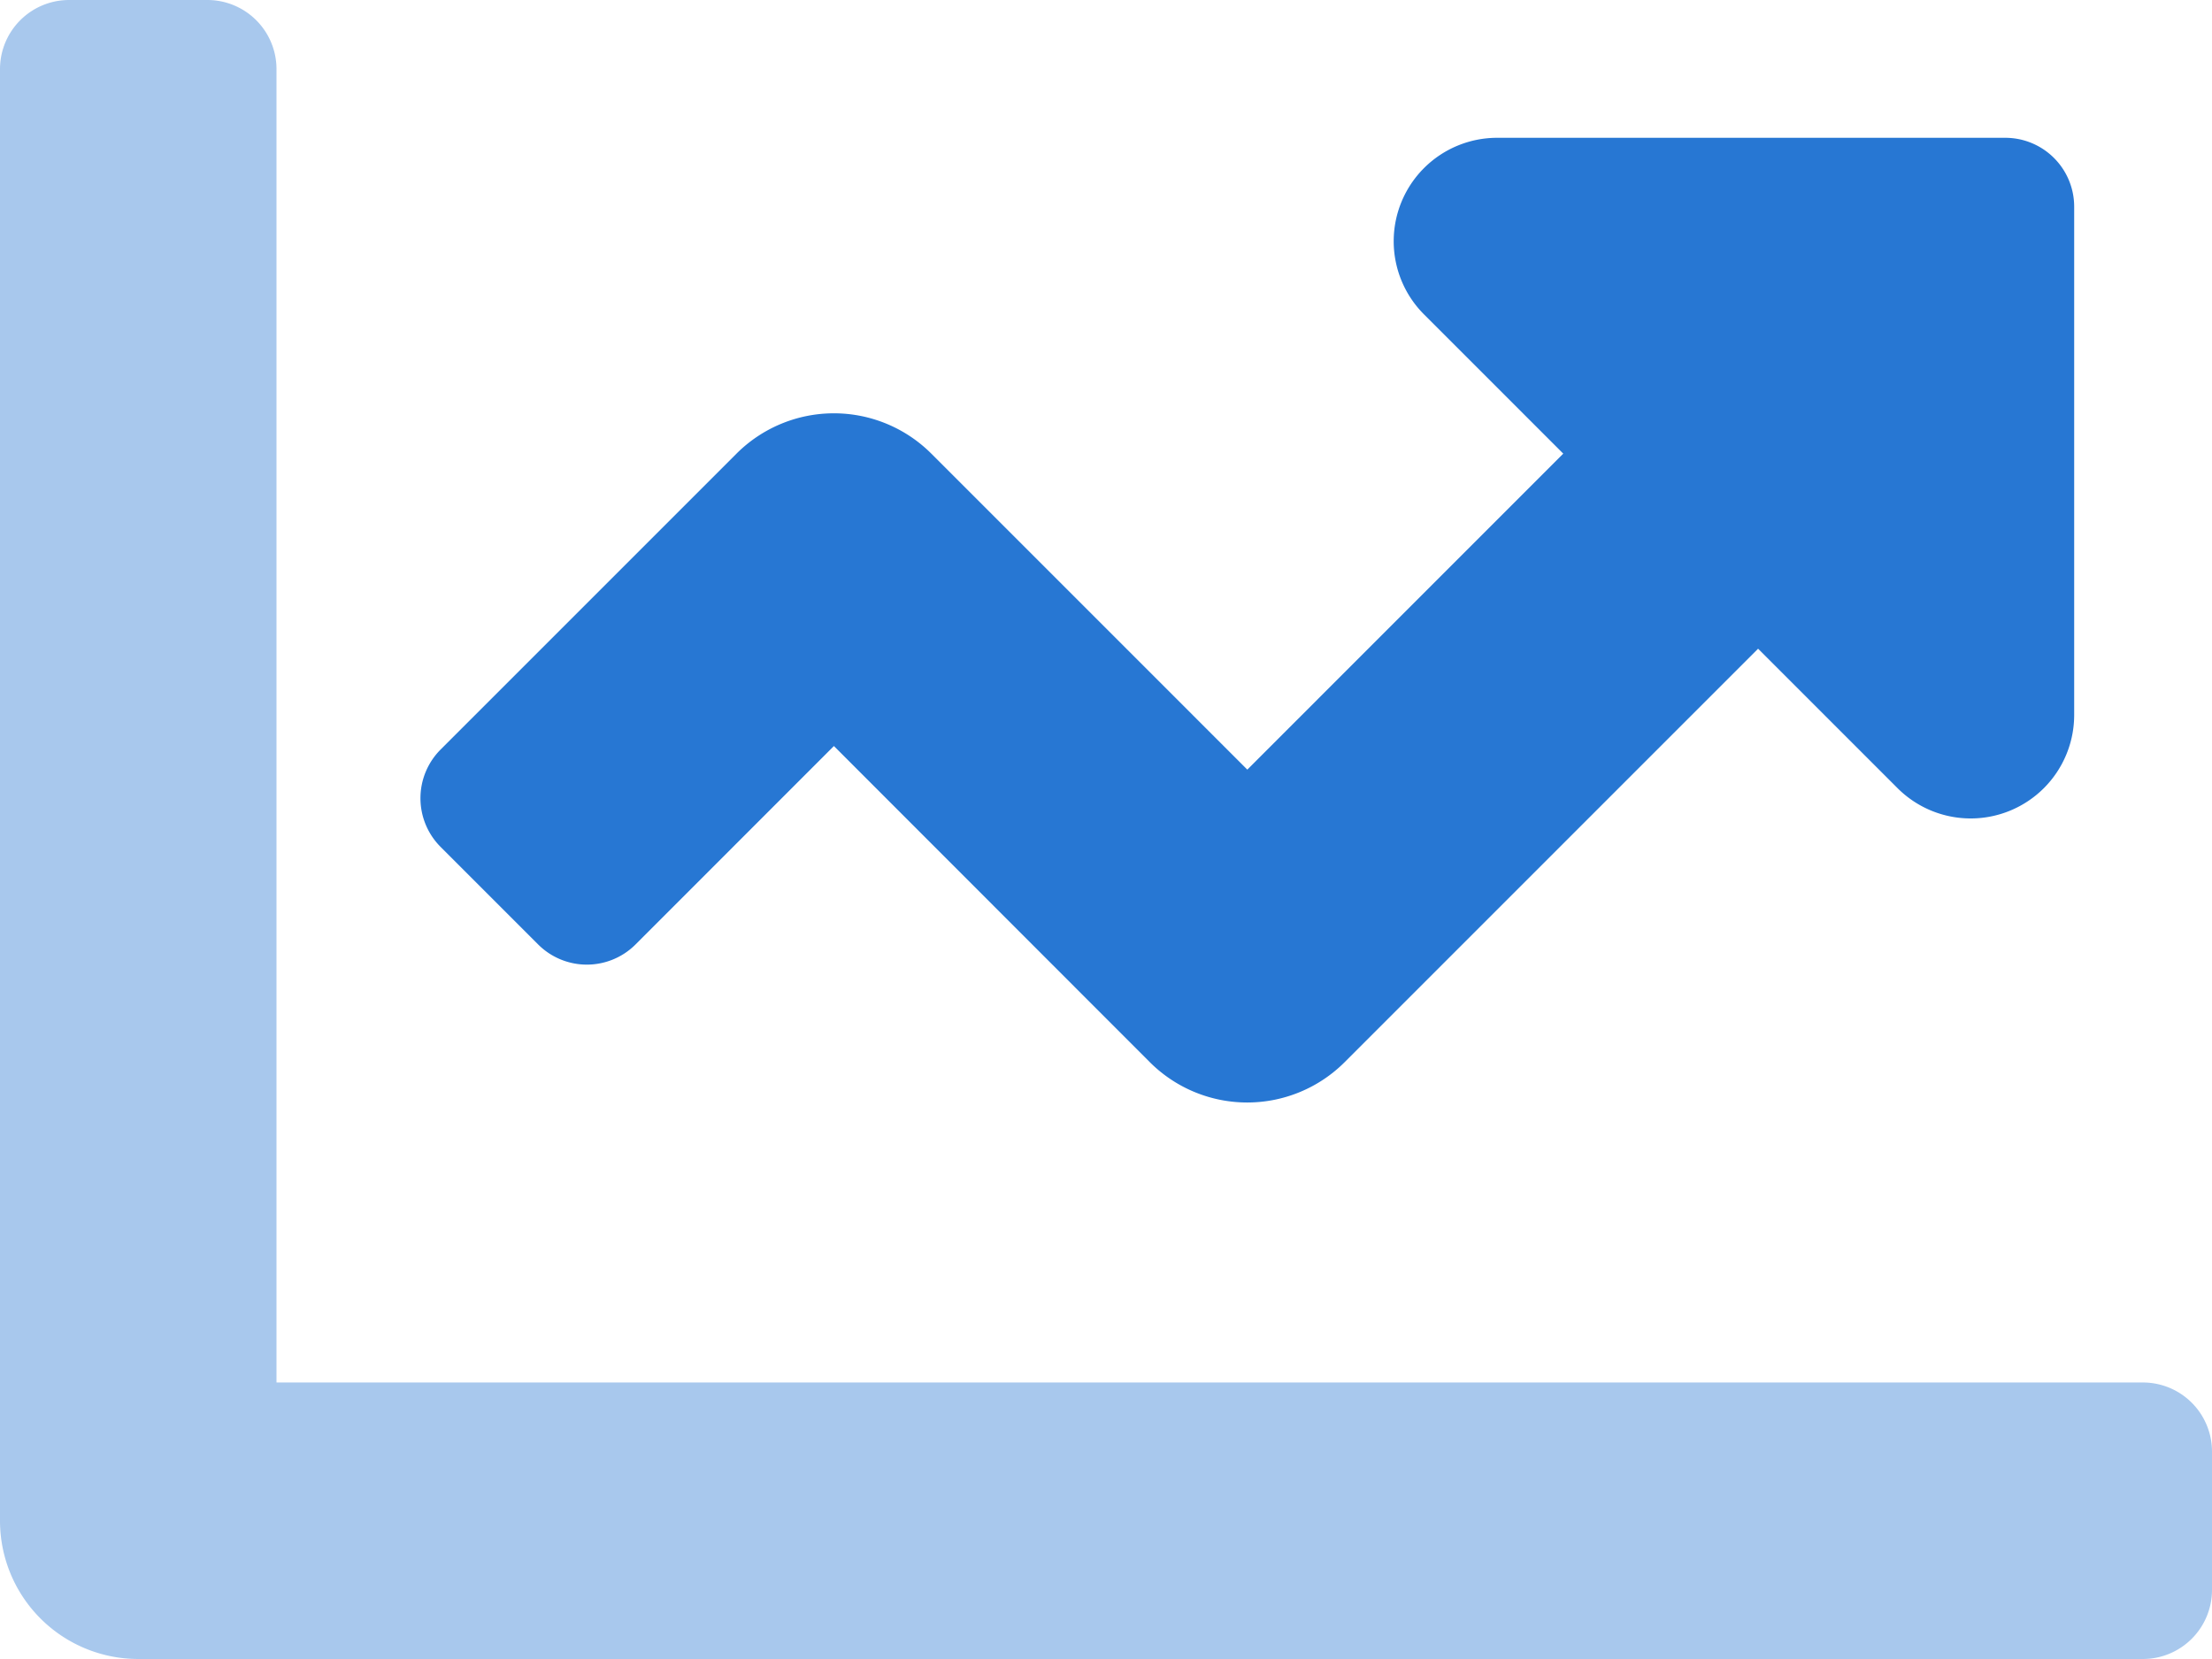
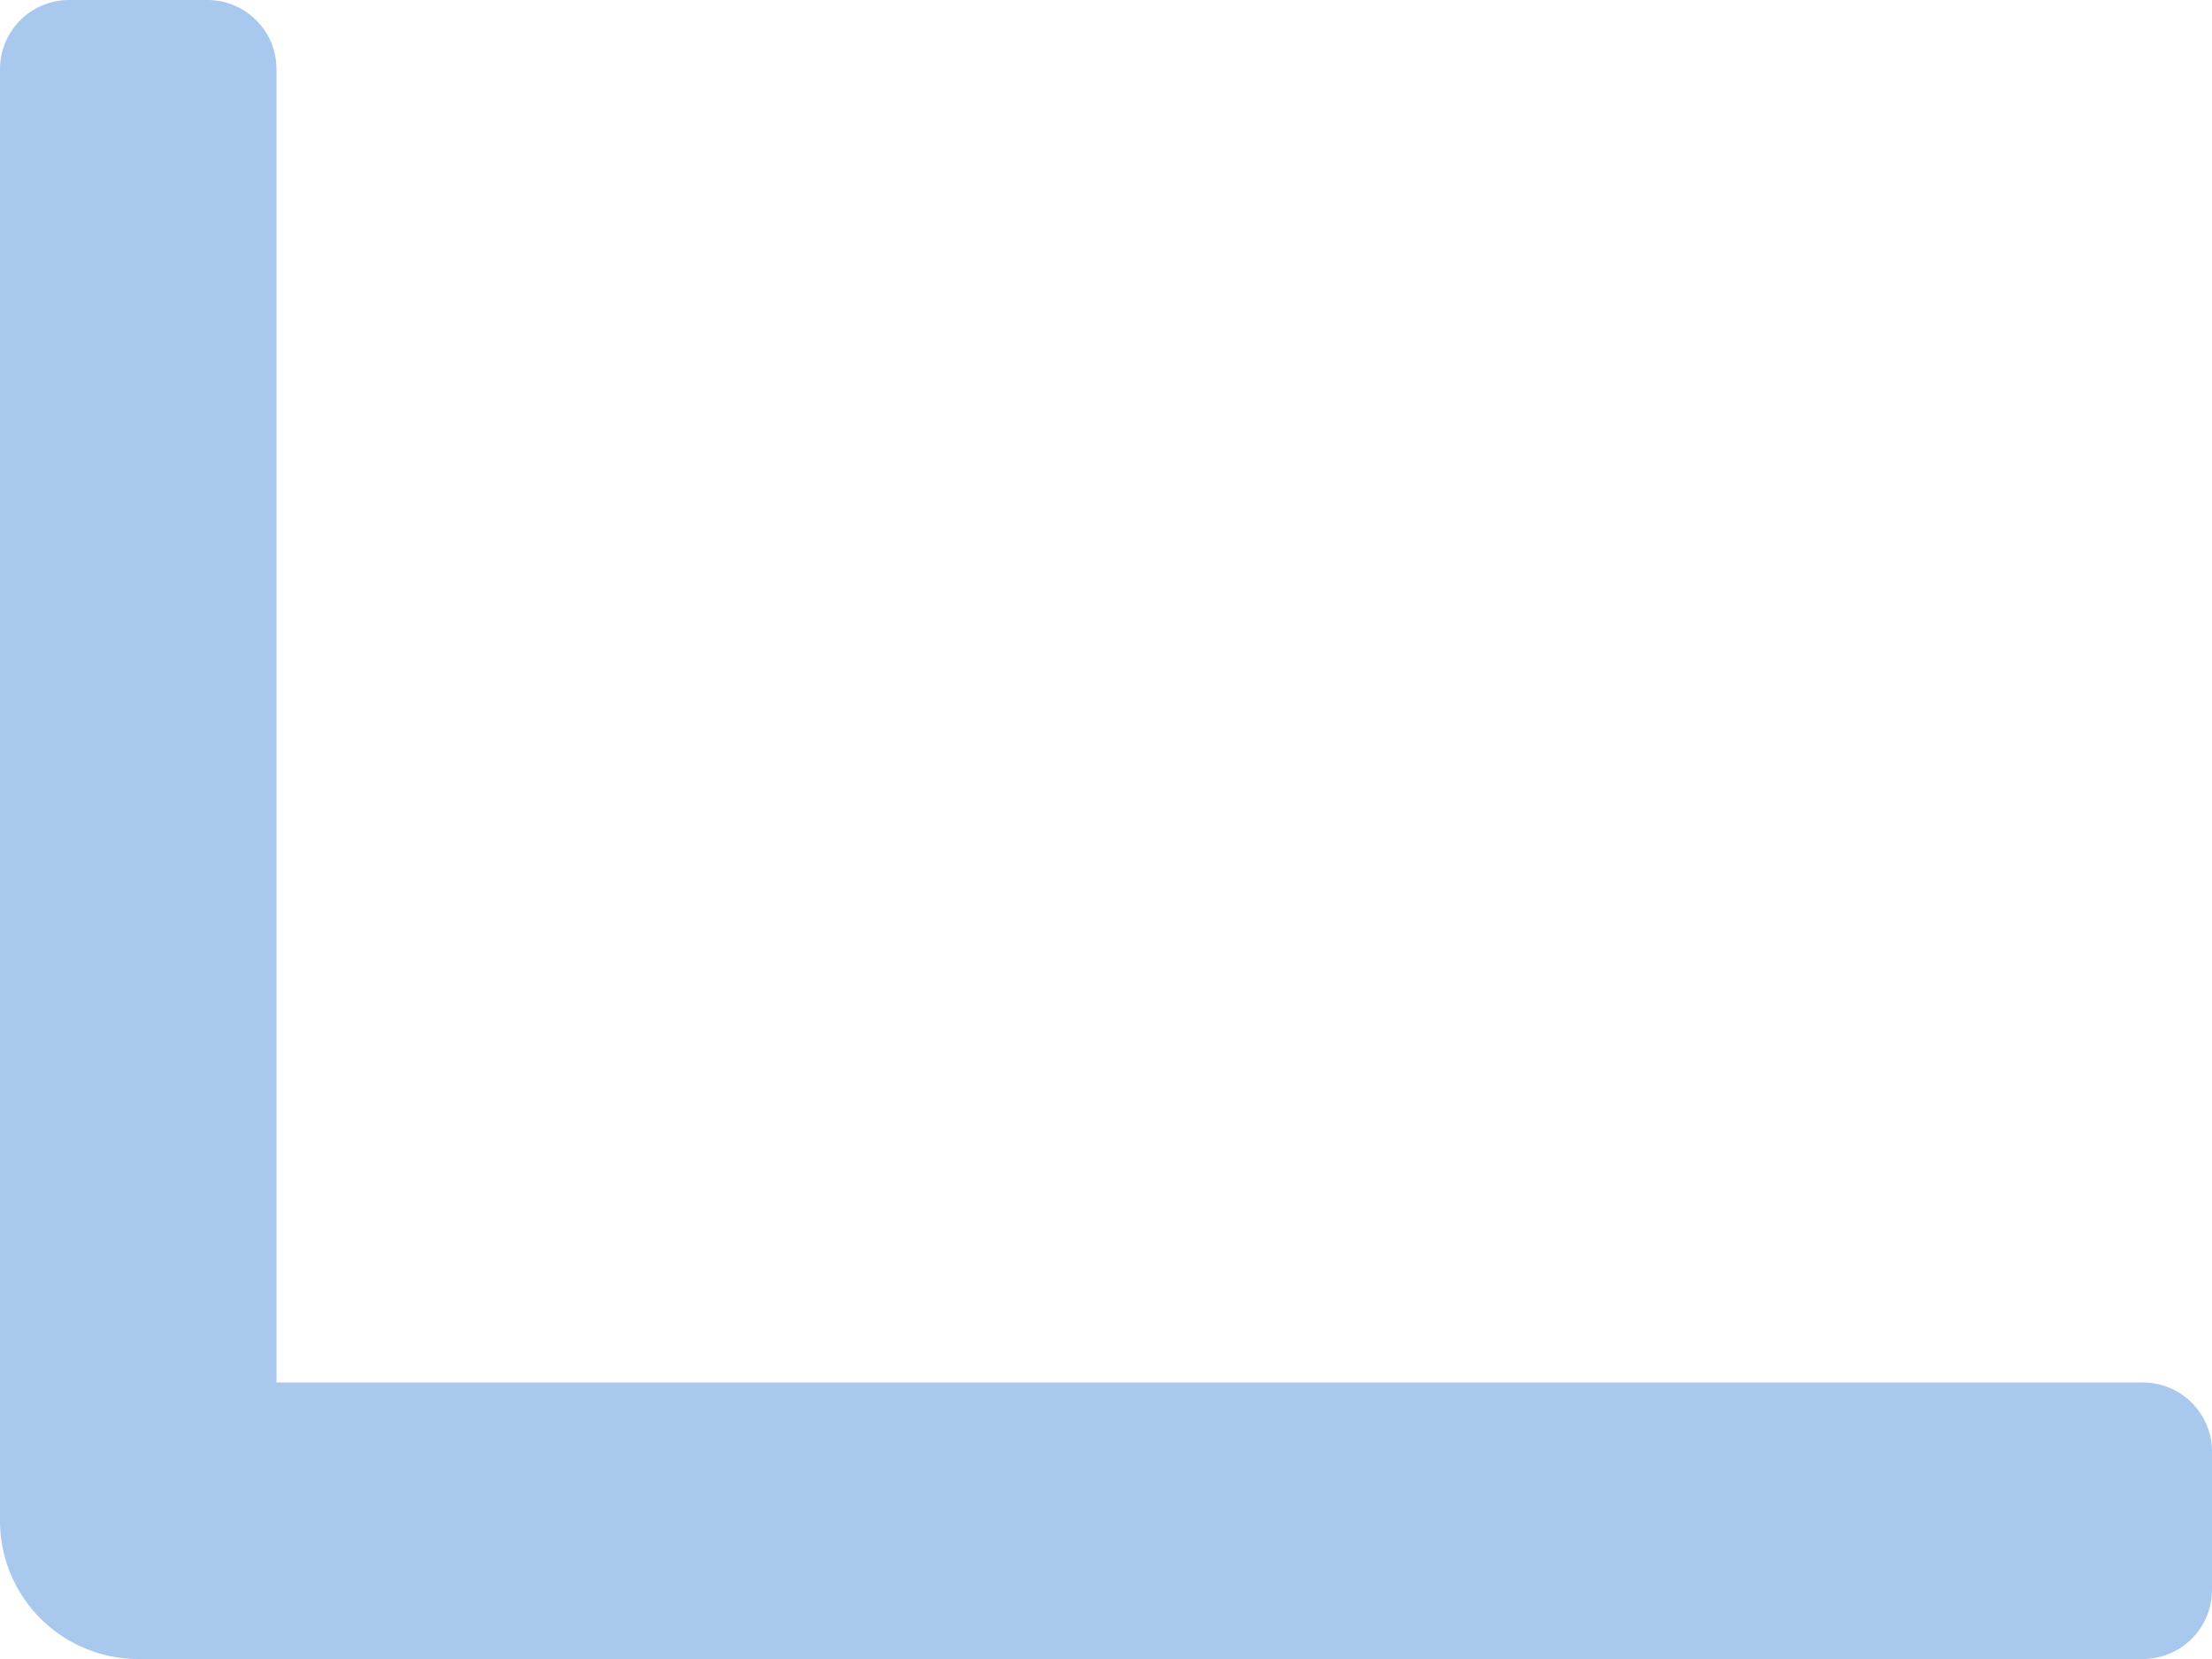
<svg xmlns="http://www.w3.org/2000/svg" width="106.667" height="80" viewBox="0 0 106.667 80">
  <defs>
    <style>.a,.b{fill:#2777d3;}.a{opacity:0.4;}</style>
  </defs>
  <g transform="translate(0 -64)">
    <path class="a" d="M106.667,134v6.667A3.333,3.333,0,0,1,103.333,144H6.667A6.667,6.667,0,0,1,0,137.333v-70A3.333,3.333,0,0,1,3.333,64H10a3.333,3.333,0,0,1,3.333,3.333v63.333h90A3.333,3.333,0,0,1,106.667,134Z" />
-     <path class="b" d="M175.74,99.322v24.513a4.99,4.99,0,0,1-8.514,3.53l-6.728-6.728-19.935,19.935a6.645,6.645,0,0,1-9.4,0l-15.231-15.242-9.564,9.567a3.322,3.322,0,0,1-4.7,0l-4.7-4.7a3.322,3.322,0,0,1,0-4.7l14.264-14.264a6.645,6.645,0,0,1,9.4,0l15.235,15.235,15.235-15.238-6.722-6.722A4.988,4.988,0,0,1,147.915,96h24.5A3.322,3.322,0,0,1,175.74,99.322Z" transform="translate(-75.719 -25.355)" />
  </g>
</svg>